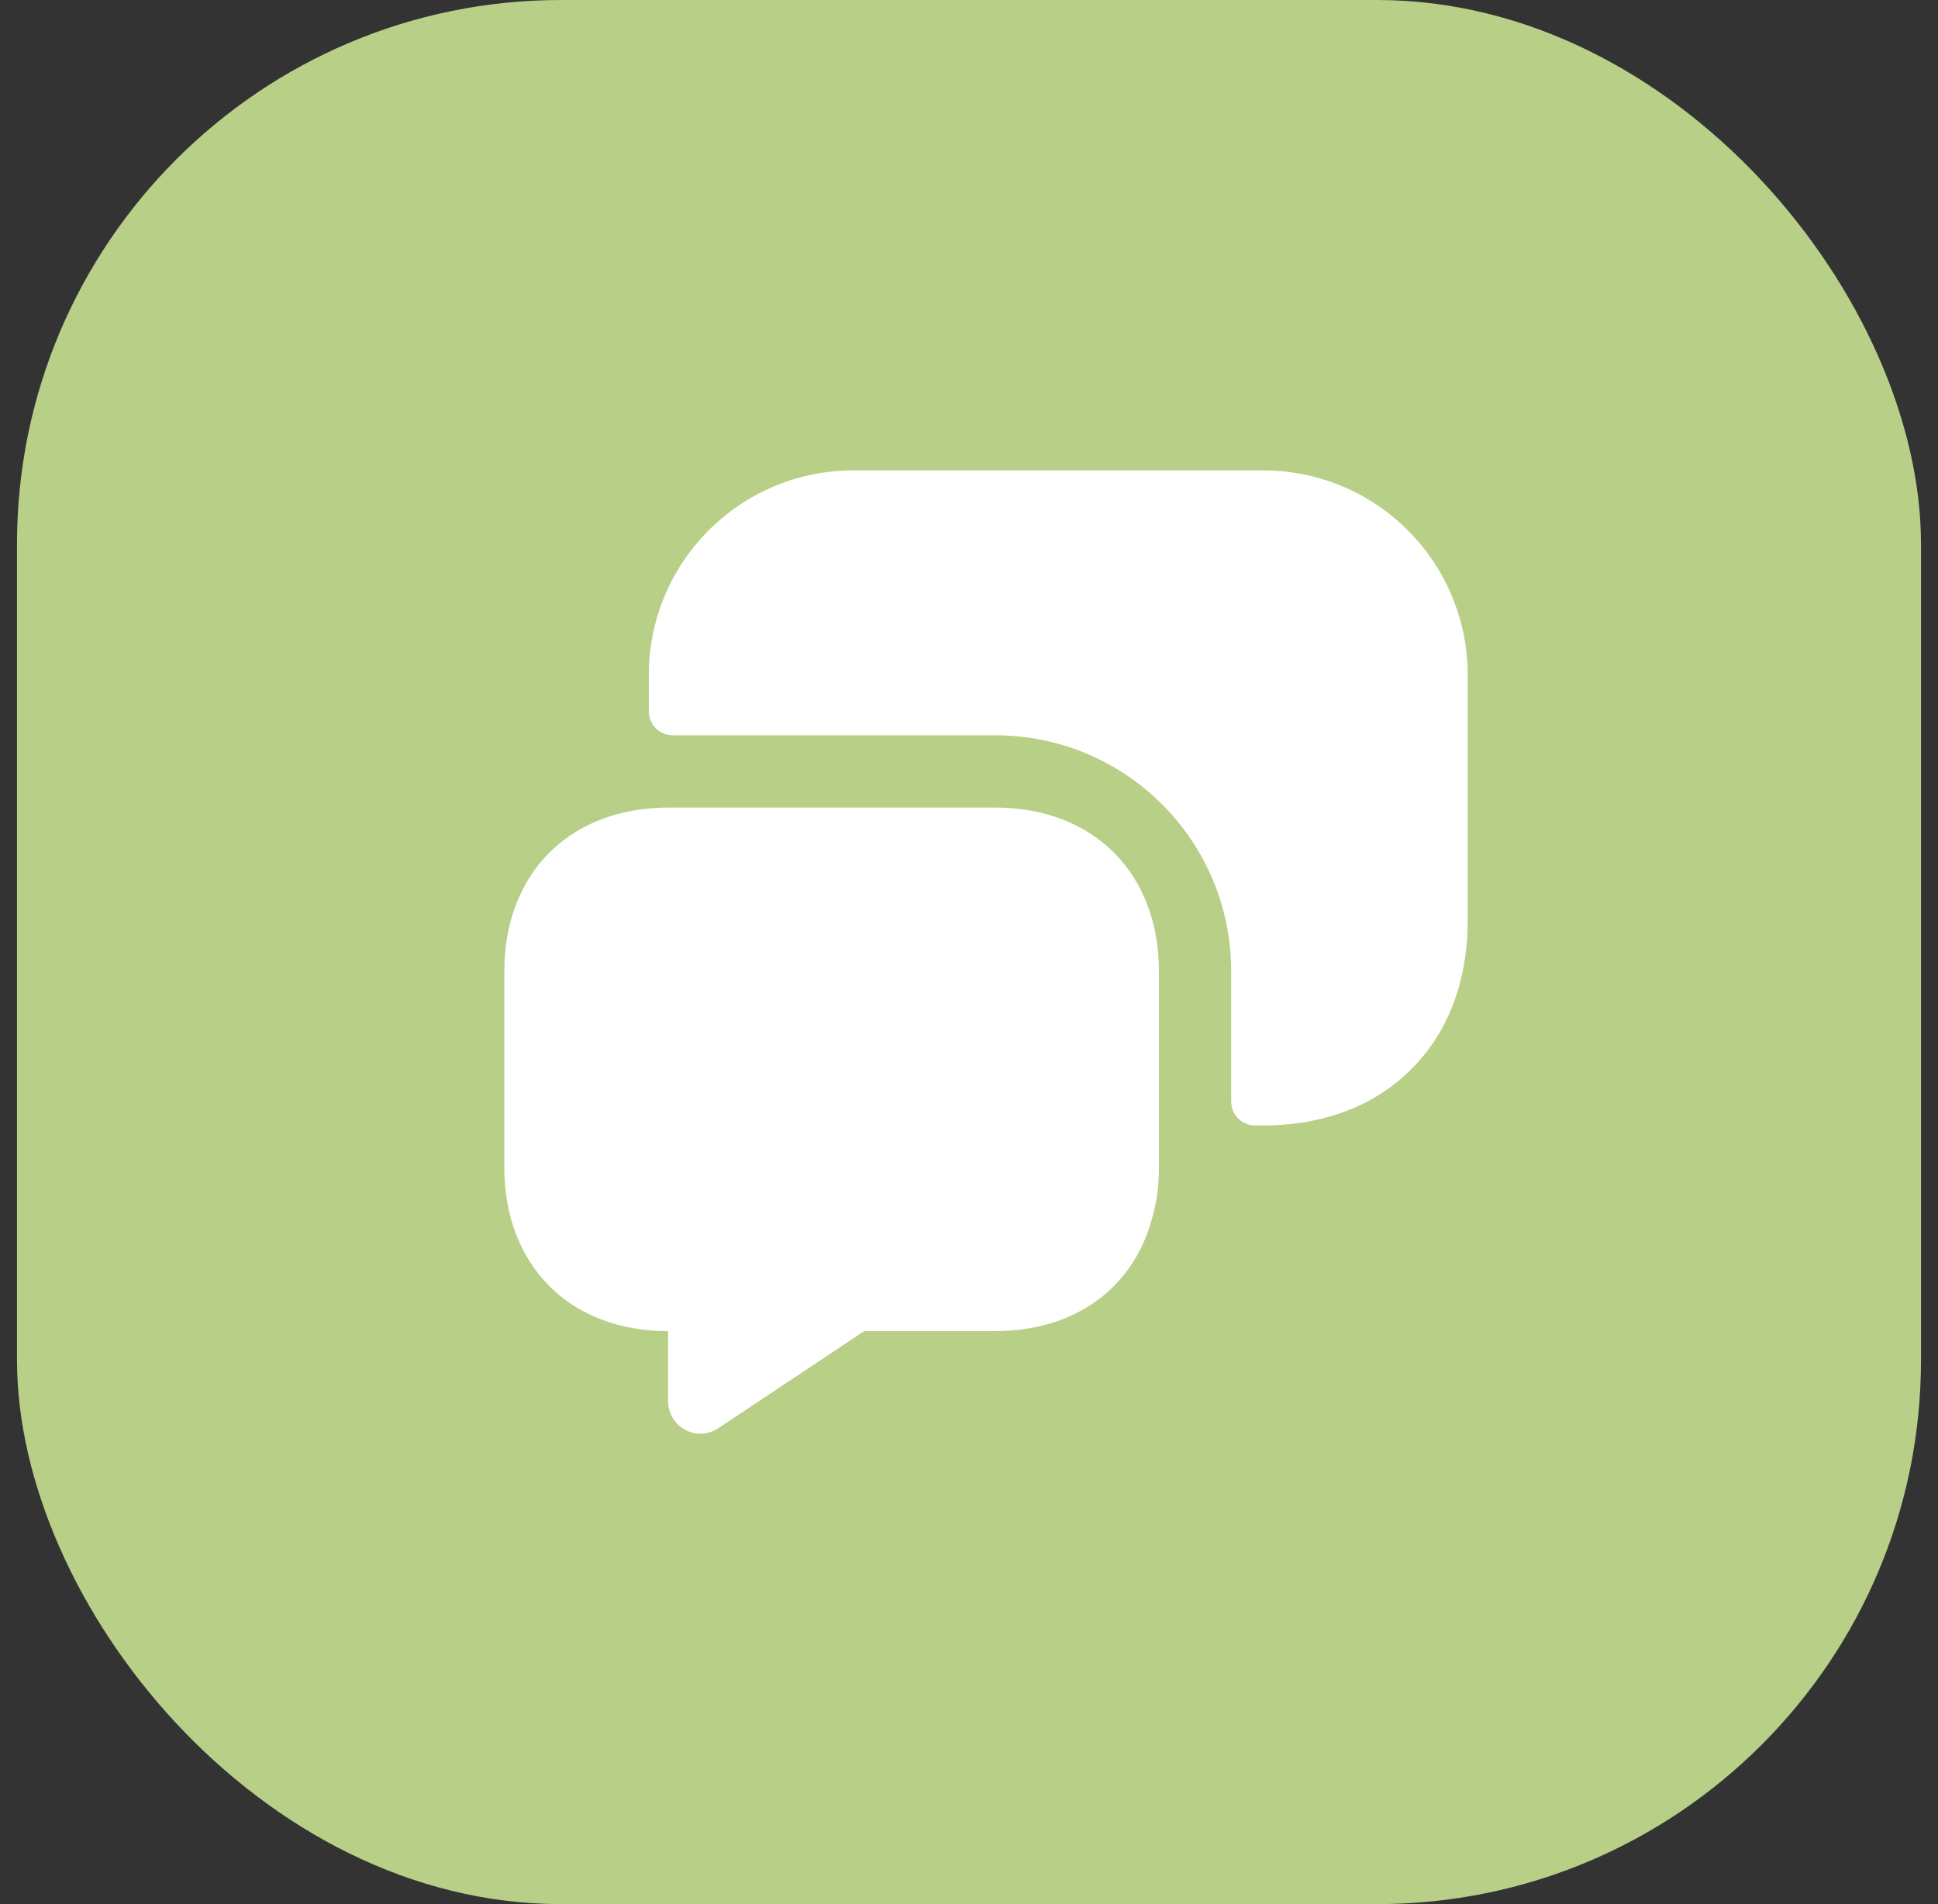
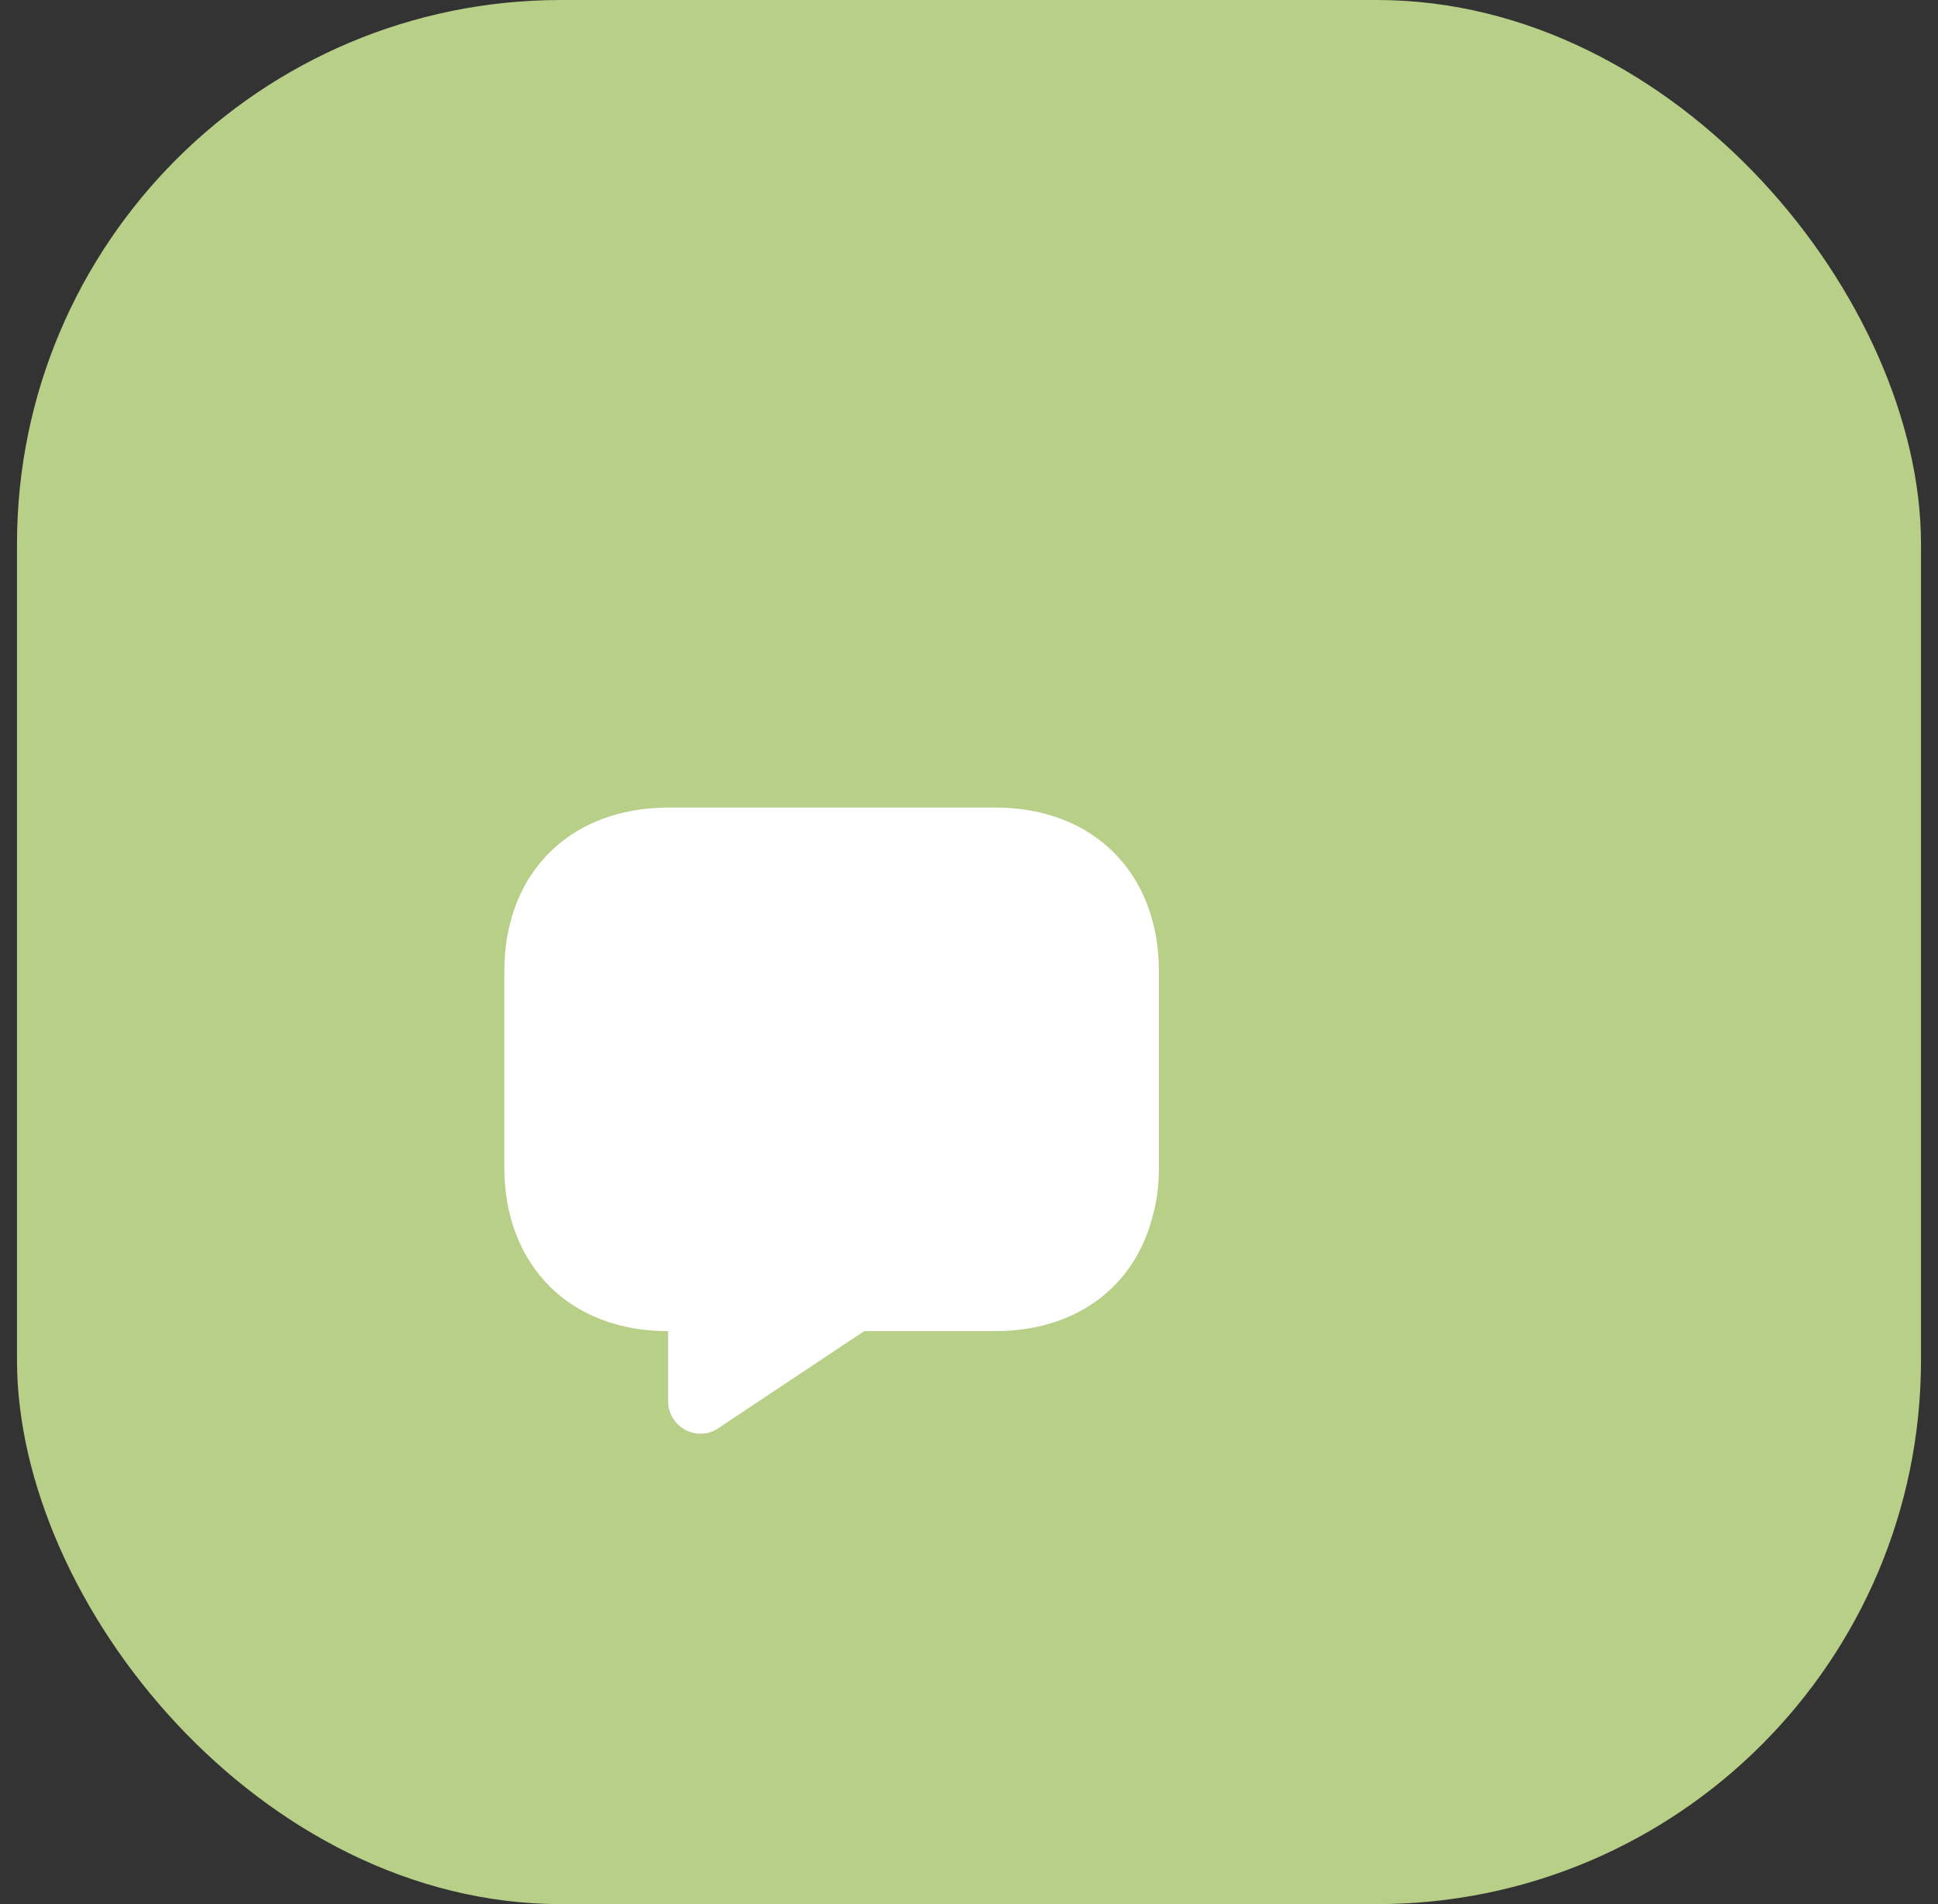
<svg xmlns="http://www.w3.org/2000/svg" width="57" height="56" viewBox="0 0 57 56" fill="none">
  <rect x="0" y="0" width="57" height="56" fill="#333333" stroke="none" />
  <rect x="0.5" width="56" height="56" rx="16" fill="#B8CF88" />
  <path d="M34.086 28.567V34.333C34.086 34.843 34.029 35.324 33.902 35.763C33.377 37.846 31.649 39.149 29.269 39.149H25.416L21.137 41.997C20.5 42.436 19.65 41.968 19.65 41.203V39.149C18.205 39.149 17.001 38.667 16.165 37.832C15.315 36.982 14.833 35.778 14.833 34.333V28.567C14.833 25.875 16.505 24.019 19.083 23.778C19.267 23.764 19.452 23.75 19.65 23.75H29.269C32.159 23.75 34.086 25.677 34.086 28.567Z" fill="white" />
-   <path d="M37.146 33.1C38.945 33.1 40.461 32.505 41.509 31.443C42.572 30.394 43.167 28.878 43.167 27.079V19.854C43.167 16.525 40.475 13.834 37.146 13.834H25.104C21.775 13.834 19.083 16.525 19.083 19.854V20.917C19.083 21.314 19.395 21.625 19.792 21.625H29.269C33.108 21.625 36.211 24.728 36.211 28.567V32.392C36.211 32.788 36.523 33.1 36.919 33.1H37.146Z" fill="white" />
</svg>